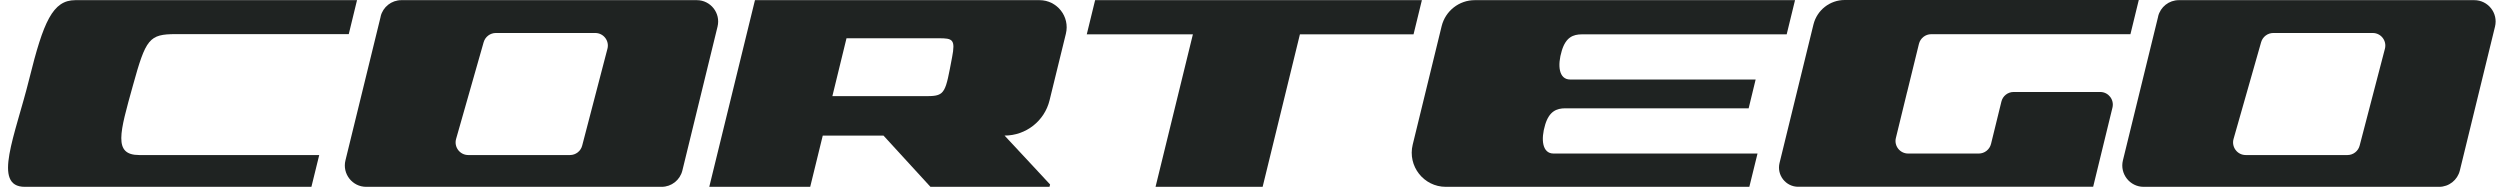
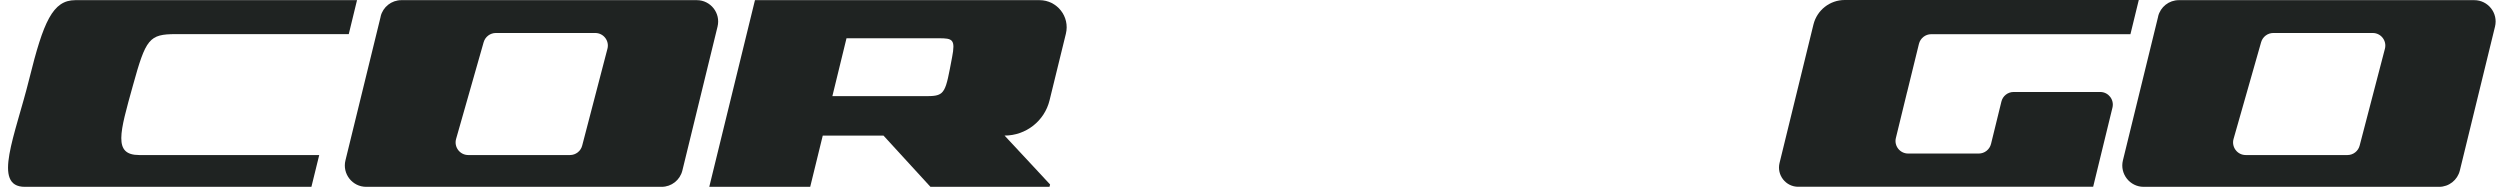
<svg xmlns="http://www.w3.org/2000/svg" fill="none" viewBox="0 0 281 21" height="21" width="281">
  <path fill="#1F2322" d="M14.932 9.638C13.47 14.909 12.693 17.427 15.658 17.427H35.881L35.002 21H2.793C-0.916 21 1.712 15.247 3.291 8.853C4.879 2.45 5.918 0.017 8.469 0.017H40.13L39.201 3.835H19.755C16.756 3.835 16.393 4.359 14.932 9.638Z" />
  <path fill="#1F2322" d="M42.791 1.85L38.829 18.026C38.457 19.539 39.606 21 41.161 21H74.367C75.474 21 76.436 20.24 76.698 19.167L80.652 2.99C81.023 1.478 79.875 0.017 78.32 0.017H45.114C44.007 0.017 43.044 0.777 42.782 1.85H42.791ZM68.276 5.482L65.438 16.362C65.278 16.988 64.712 17.427 64.07 17.427H52.632C51.686 17.427 51.01 16.523 51.264 15.619L54.364 4.739C54.541 4.131 55.099 3.708 55.732 3.708H66.908C67.837 3.708 68.513 4.587 68.276 5.482Z" />
  <path fill="#1F2322" d="M242.578 1.85L238.616 18.026C238.245 19.539 239.393 21 240.948 21H274.154C275.261 21 276.224 20.24 276.486 19.167L280.439 2.99C280.811 1.478 279.662 0.017 278.107 0.017H244.901C243.794 0.017 242.831 0.777 242.57 1.85H242.578ZM268.064 5.482L265.225 16.362C265.065 16.988 264.499 17.427 263.857 17.427H252.419C251.473 17.427 250.797 16.523 251.051 15.619L254.151 4.739C254.328 4.131 254.886 3.708 255.519 3.708H266.695C267.624 3.708 268.3 4.587 268.064 5.482Z" />
  <path fill="#1F2322" d="M112.912 15.239C115.311 15.239 117.406 13.6 117.972 11.269L119.805 3.793C120.278 1.867 118.817 0.017 116.84 0.017H84.858L79.722 21H91.067L92.478 15.239H99.303L104.583 21H117.963L118.031 20.738L116.156 18.719L112.912 15.239ZM107.016 6.428C106.272 10.348 106.272 10.804 104.253 10.804H93.559L95.147 4.3H105.52C107.075 4.3 107.404 4.426 107.016 6.428Z" />
-   <path fill="#1F2322" d="M159.82 0.017L158.882 3.86H146.11L141.92 21H129.883L134.081 3.86H122.153L123.091 0.017H159.82Z" />
-   <path fill="#1F2322" d="M201.761 0.017L200.823 3.86H177.813C176.816 3.86 176.005 4.19 175.549 5.685C175.033 7.358 175.211 8.937 176.486 8.937H197.334L196.549 12.173H175.946C174.957 12.173 174.138 12.511 173.682 13.997C173.167 15.678 173.352 17.258 174.619 17.258H197.545L196.625 21H162.514C160.023 21 158.198 18.669 158.789 16.253L162.041 2.94C162.464 1.225 164.001 0.017 165.767 0.017L201.761 0.017Z" />
  <path fill="#1F2322" d="M214.356 10.348L213.097 15.509C212.877 16.396 213.553 17.258 214.474 17.258H222.414C223.065 17.258 223.631 16.81 223.791 16.177L224.957 11.421C225.109 10.787 225.675 10.339 226.334 10.339H236.065C236.986 10.339 237.653 11.201 237.442 12.088L236.183 17.249L235.271 20.992H202.115C200.722 20.992 199.691 19.682 200.02 18.322L203.83 2.762C204.227 1.14 205.68 0 207.344 0H240.399L239.461 3.844H217.067C216.417 3.844 215.851 4.291 215.69 4.925L214.364 10.331L214.356 10.348Z" />
</svg>